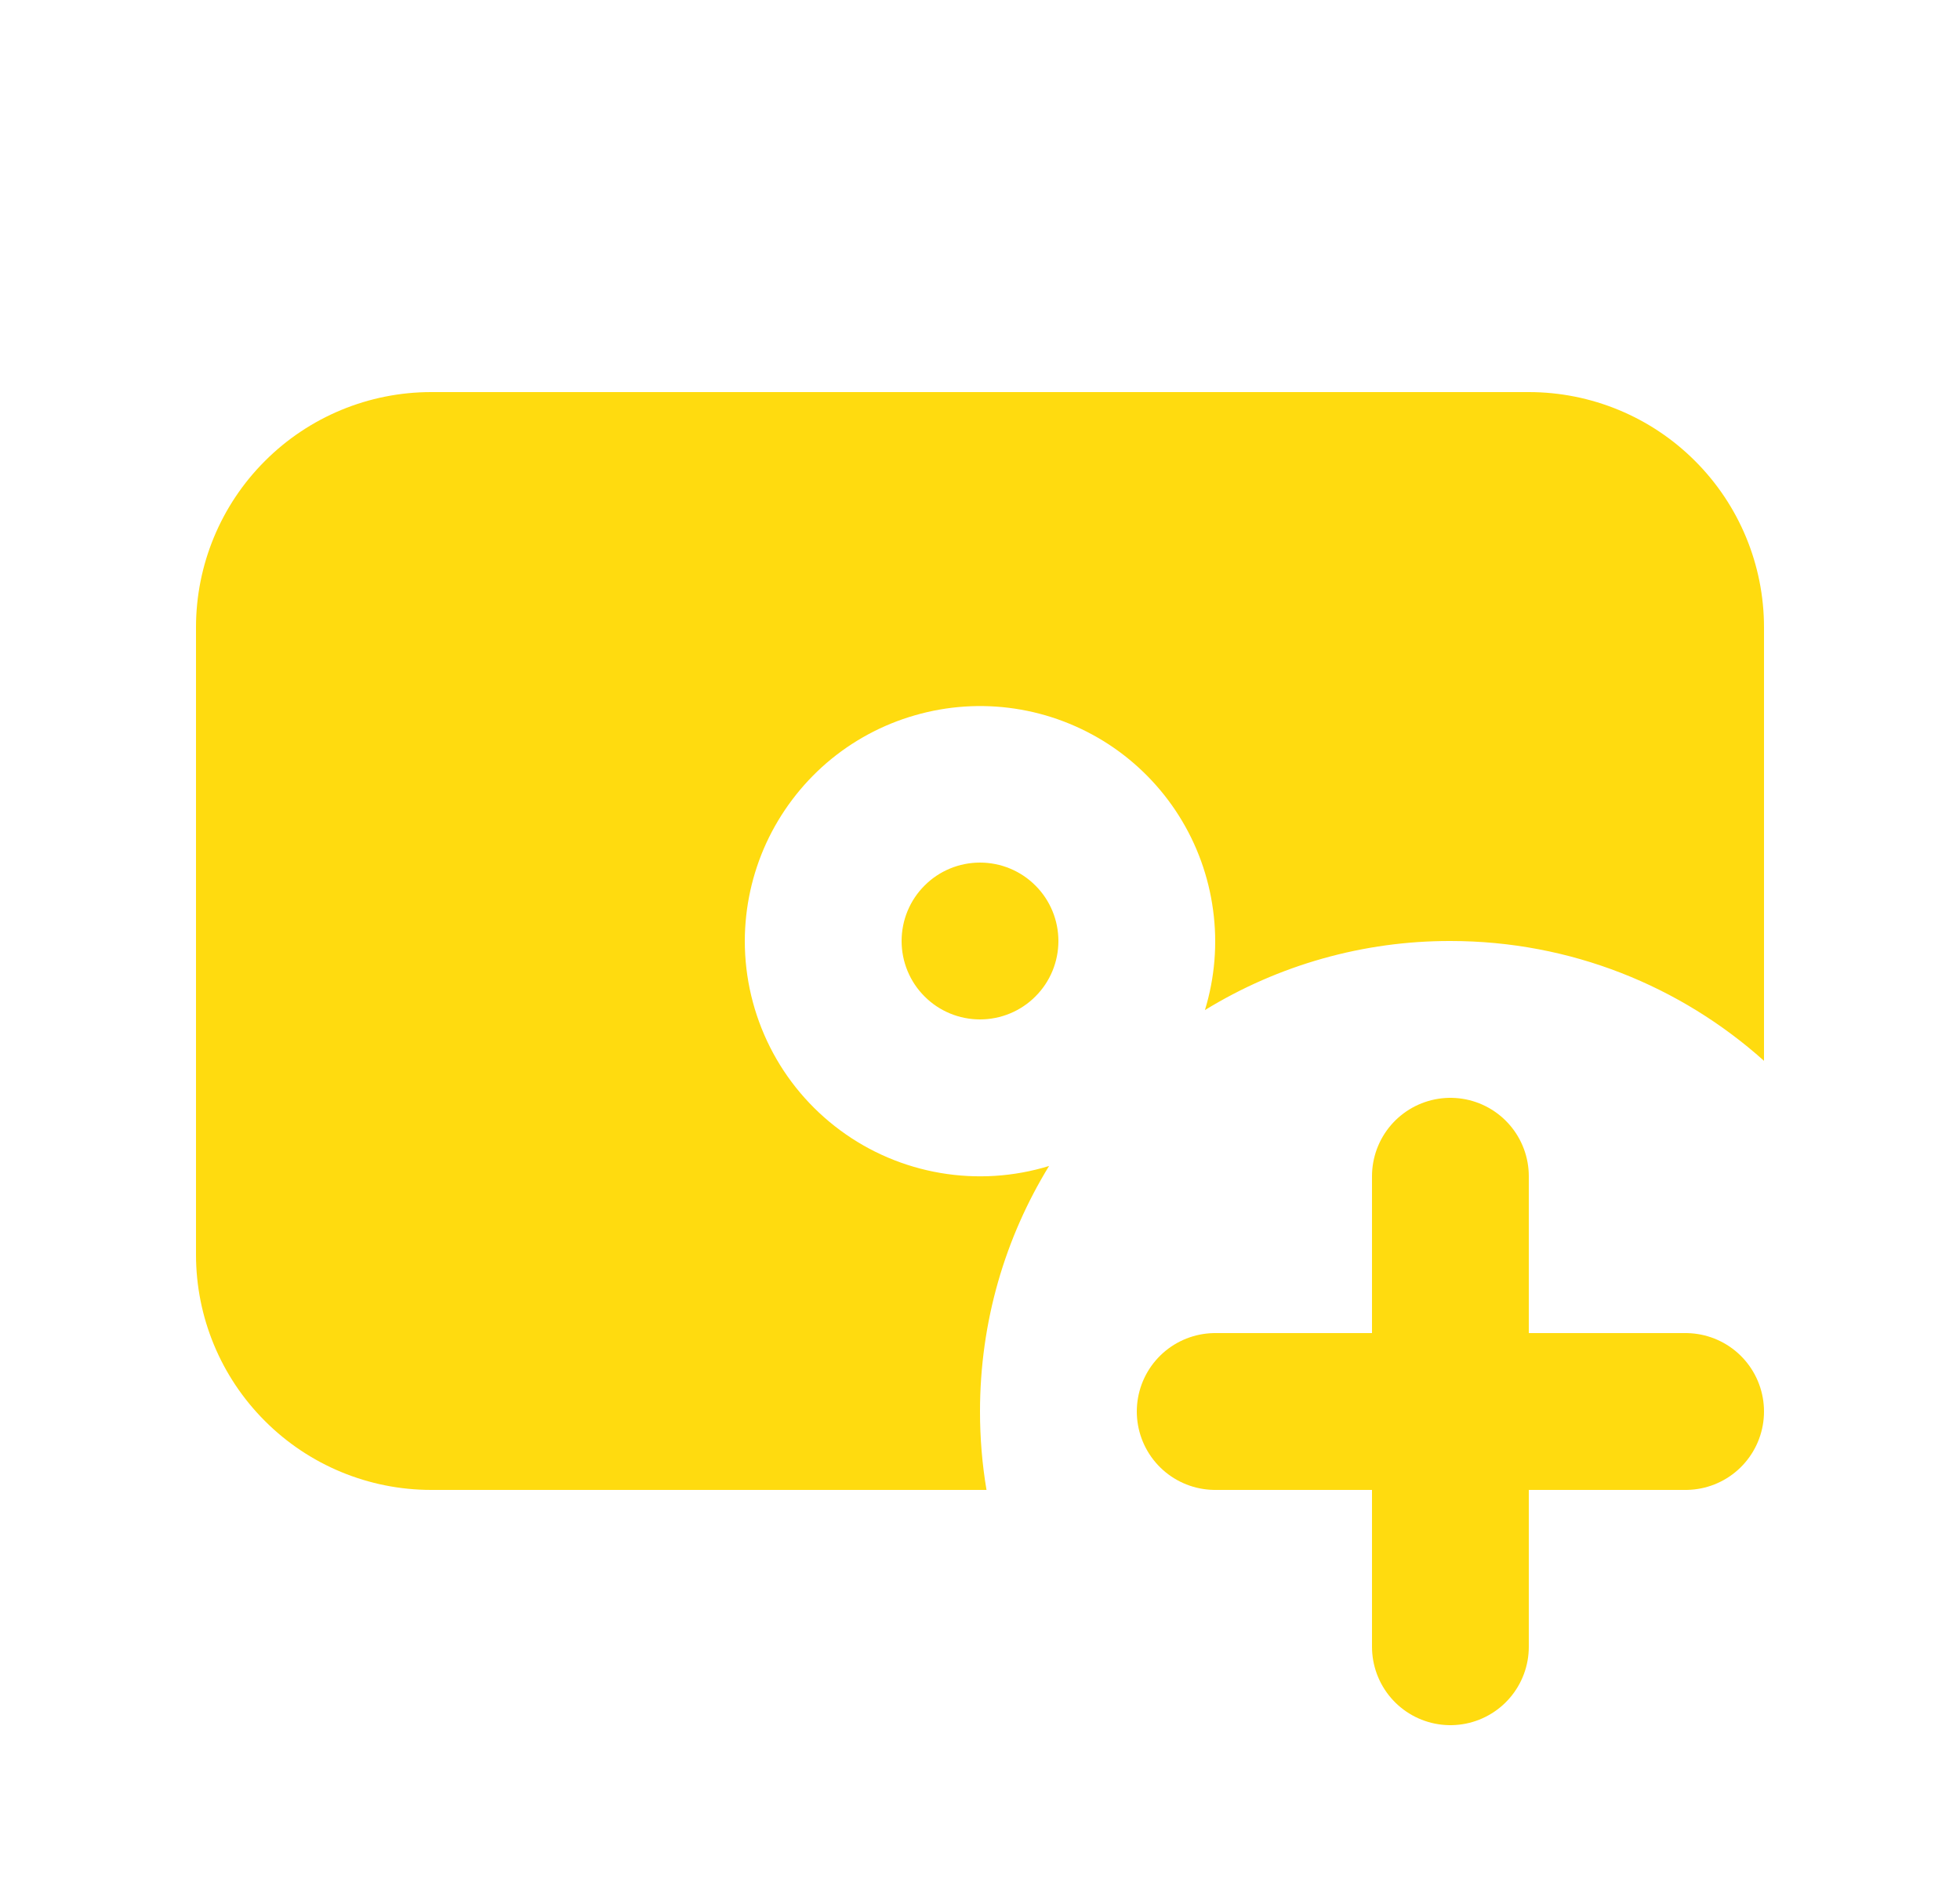
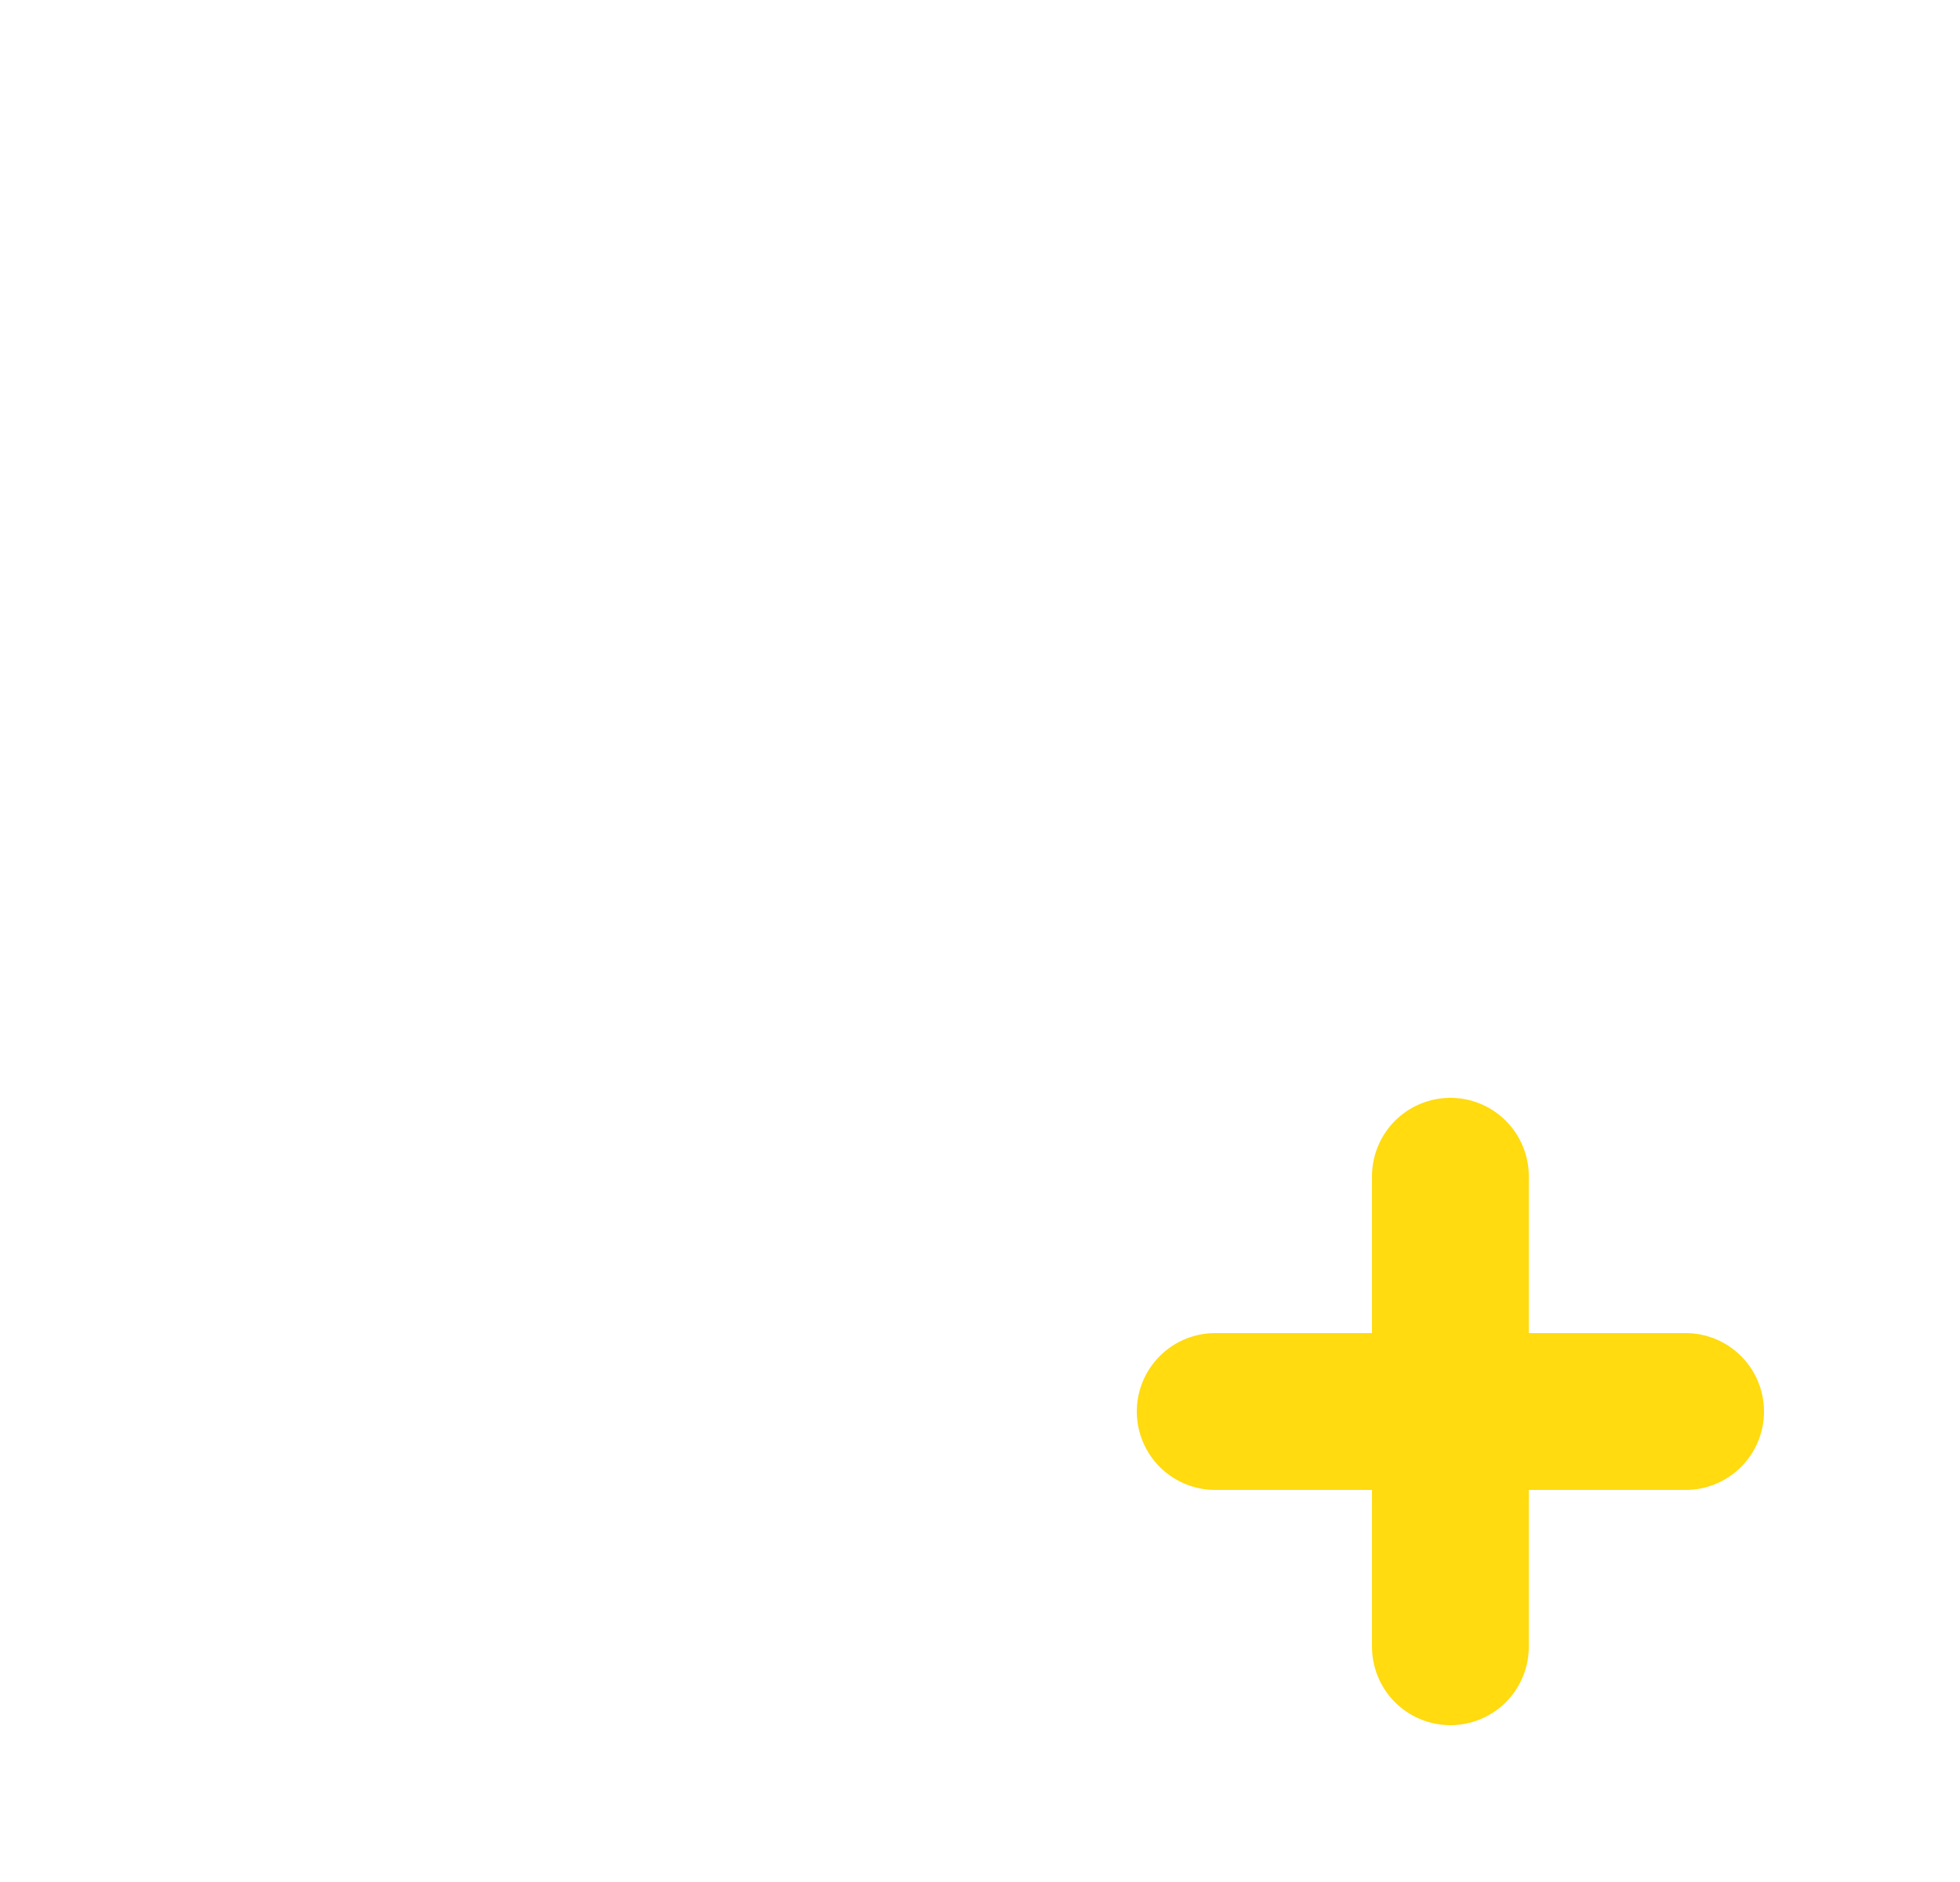
<svg xmlns="http://www.w3.org/2000/svg" width="25" height="24" viewBox="0 0 25 24" fill="none">
  <path d="M18.5 15V18M18.5 18V21M18.5 18H15.5M18.5 18H21.5" stroke="#FFDB0F" stroke-width="2" stroke-linecap="round" stroke-linejoin="round" />
-   <path fill-rule="evenodd" clip-rule="evenodd" d="M5.5 5C4.704 5 3.941 5.316 3.379 5.879C2.816 6.441 2.5 7.204 2.5 8V16C2.5 16.796 2.816 17.559 3.379 18.121C3.941 18.684 4.704 19 5.5 19H12.583C12.527 18.67 12.5 18.335 12.5 18C12.5 16.852 12.822 15.78 13.381 14.869C12.932 15.007 12.457 15.037 11.995 14.958C11.532 14.879 11.094 14.693 10.717 14.414C10.339 14.135 10.032 13.771 9.821 13.352C9.61 12.932 9.5 12.47 9.5 12C9.501 11.569 9.594 11.143 9.774 10.751C9.955 10.359 10.217 10.011 10.544 9.729C10.871 9.448 11.255 9.241 11.669 9.122C12.084 9.002 12.519 8.973 12.945 9.037C13.372 9.101 13.78 9.257 14.141 9.492C14.502 9.728 14.808 10.039 15.038 10.404C15.268 10.769 15.416 11.179 15.473 11.606C15.531 12.034 15.495 12.469 15.369 12.881C16.311 12.303 17.395 11.998 18.5 12C20.037 12 21.439 12.578 22.5 13.528V8C22.5 7.204 22.184 6.441 21.621 5.879C21.059 5.316 20.296 5 19.5 5H5.5ZM12.5 11C12.235 11 11.98 11.105 11.793 11.293C11.605 11.48 11.5 11.735 11.5 12C11.5 12.265 11.605 12.52 11.793 12.707C11.98 12.895 12.235 13 12.5 13C12.765 13 13.02 12.895 13.207 12.707C13.395 12.52 13.5 12.265 13.5 12C13.5 11.735 13.395 11.48 13.207 11.293C13.02 11.105 12.765 11 12.5 11Z" fill="#FFDB0F" />
</svg>